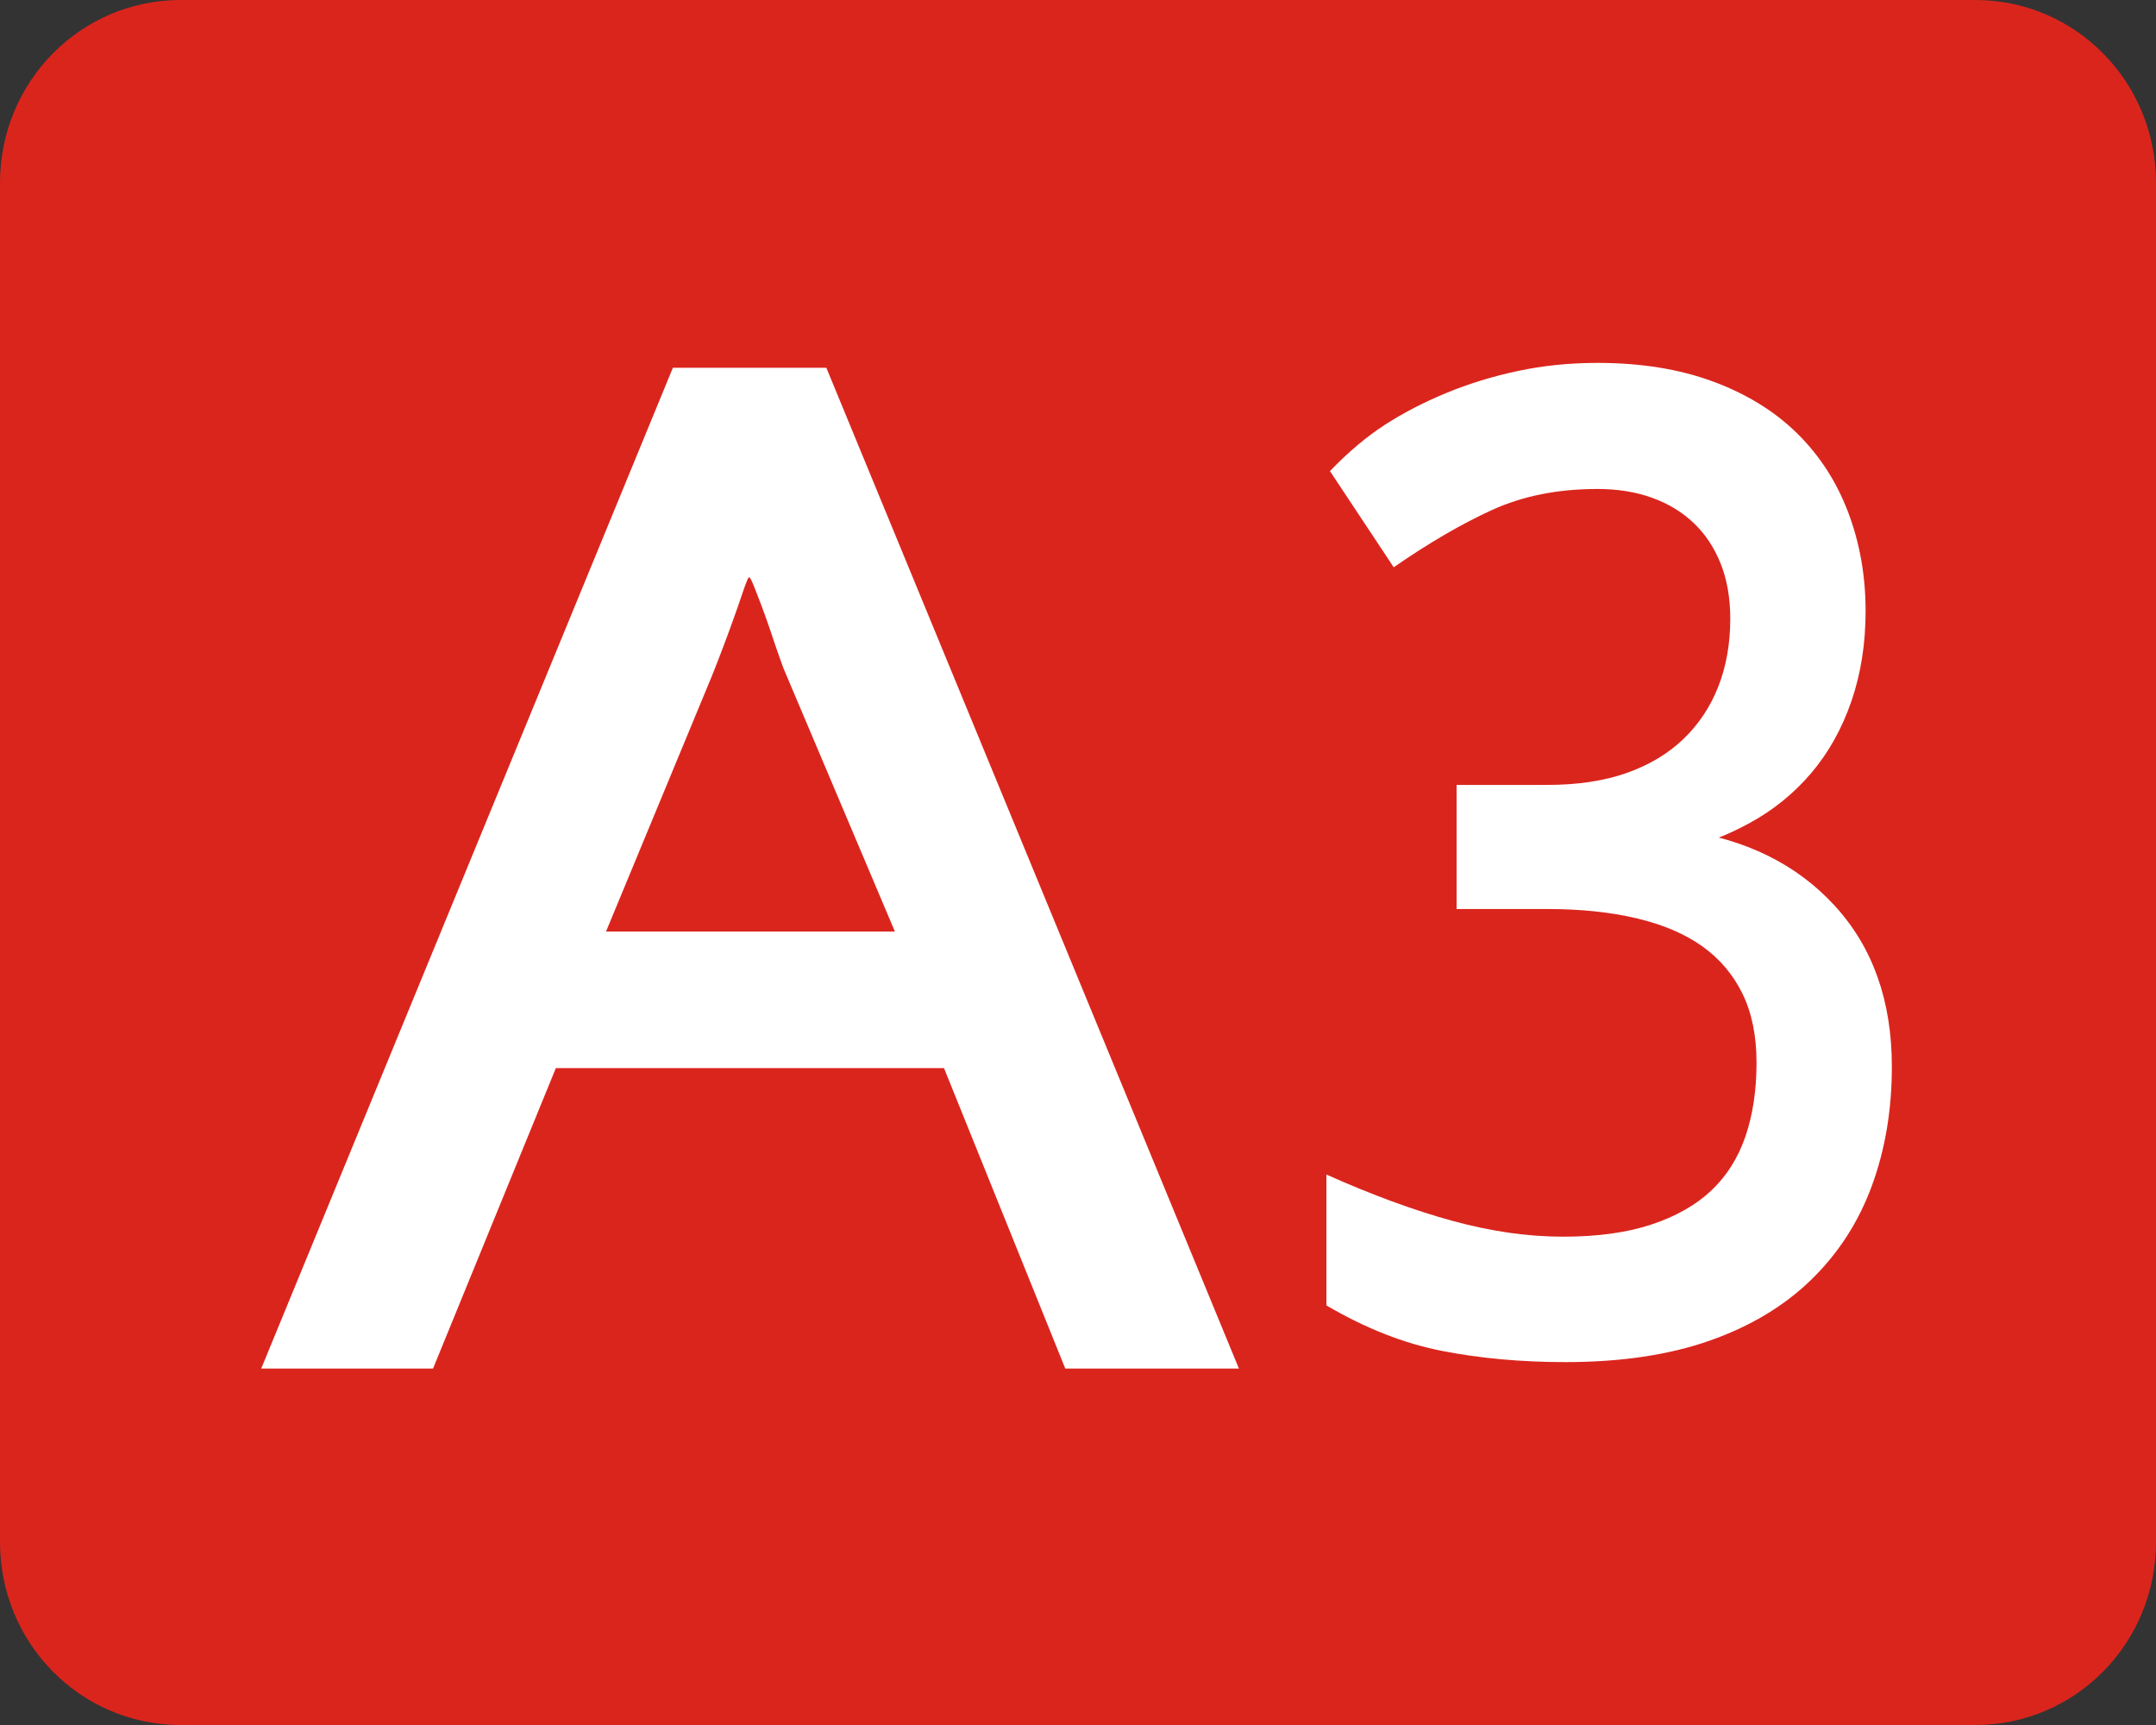
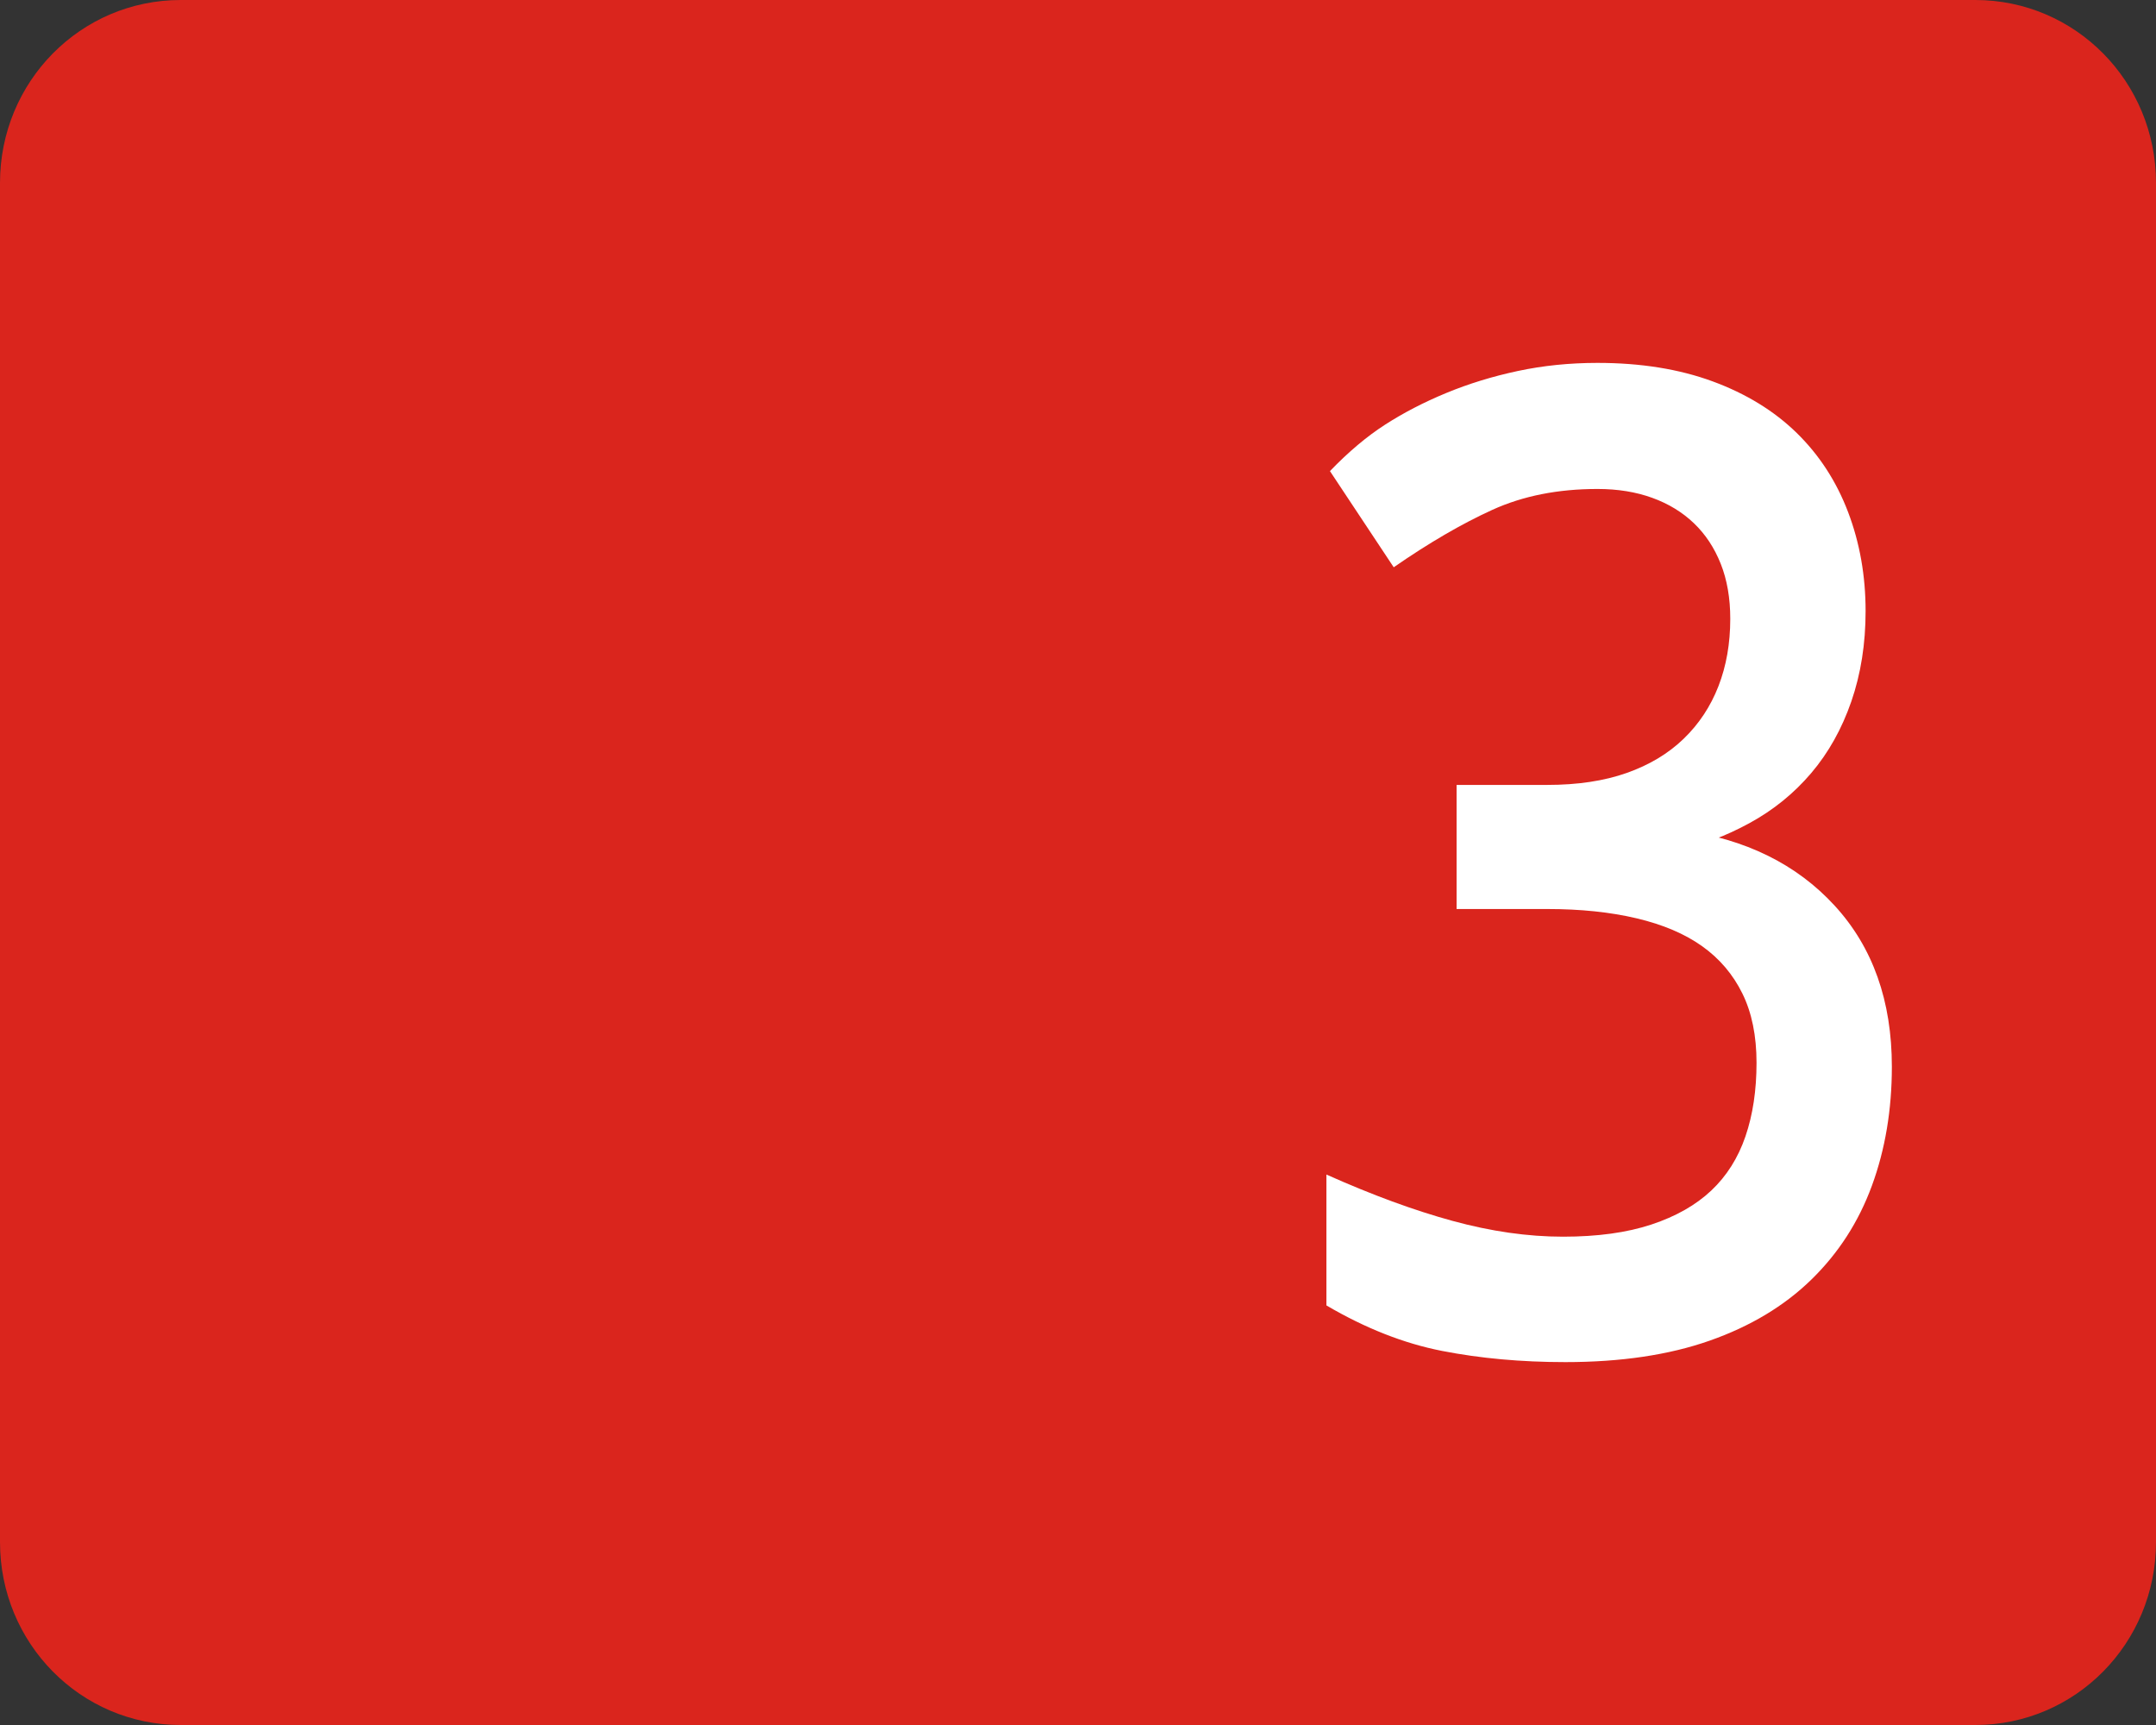
<svg xmlns="http://www.w3.org/2000/svg" width="625" height="500">
  <rect width="100%" height="100%" fill="#333333" stroke="none" />
  <path d="M-11022.338 195.098h520.209c29.027 0 52.395 23.652 52.395 53.03v393.94c0 29.379-23.368 53.03-52.395 53.03h-520.209c-29.027 0-52.396-23.651-52.396-53.03v-393.94c0-29.378 23.369-53.03 52.396-53.03z" style="fill:#da251d;fill-opacity:1;fill-rule:nonzero;stroke:none" transform="translate(11074.734 -195.098)" />
  <g style="fill:#fff">
    <g style="font-size:69.896px;font-style:normal;font-weight:400;line-height:125%;letter-spacing:0;word-spacing:0;fill:#fff;fill-opacity:1;stroke:none;font-family:Bitstream Vera Sans">
-       <path style="font-size:251.627px;font-variant:normal;font-weight:700;font-stretch:normal;fill:#fff;font-family:Droid Sans;-inkscape-font-specification:Droid Sans Bold" d="m-5231.629 3735.078-19.274-54.567h-61.686l-19.52 54.567h-27.307l65.425-181.755h24.39l65.57 181.755zm-27.076-79.363-17.7-47.786a213.313 213.313 0 0 1-1.813-5.932c-.727-2.48-1.42-4.687-2.08-6.62-.661-1.932-1.37-4.268-1.637-3.97-.267.297-.99 2.85-1.574 4.777a327.988 327.988 0 0 1-1.98 6.292 330.017 330.017 0 0 1-2.35 6.958l-16.78 46.281z" transform="matrix(1.824 0 0 1.596 9851.302 -5564.504)" />
-     </g>
+       </g>
    <path style="font-size:218.138px;font-style:normal;font-variant:normal;font-weight:700;font-stretch:normal;line-height:125%;letter-spacing:0;word-spacing:0;fill:#fff;fill-opacity:1;stroke:none;font-family:Droid Sans;-inkscape-font-specification:Droid Sans Bold" d="M-9812.415 314.193c0 9.487-1.379 18.22-4.136 26.196-2.757 7.976-6.641 14.908-11.652 20.796-5.01 5.888-10.969 10.713-17.874 14.476-6.905 3.763-13.507 6.239-19.805 7.426v-5.405c18.628 2.567 33.464 9.872 44.51 21.914 11.047 12.043 16.57 27.6 16.57 46.67 0 12.476-1.925 23.965-5.775 34.464-3.85 10.5-9.701 19.579-17.556 27.236-7.854 7.658-17.682 13.56-29.483 17.705-11.8 4.146-25.746 6.219-41.835 6.219-12.762 0-24.67-1.08-35.728-3.24-11.056-2.161-22.236-6.558-33.537-13.191v-37.934c13.22 5.908 25.41 10.387 36.568 13.436 11.157 3.05 21.833 4.575 32.028 4.574 9.986 0 18.526-1.176 25.622-3.527 7.096-2.352 12.878-5.635 17.346-9.848 4.468-4.214 7.771-9.448 9.91-15.702 2.14-6.255 3.208-13.36 3.209-21.317 0-7.837-1.367-14.532-4.098-20.084-2.732-5.553-6.618-10.124-11.658-13.711-5.04-3.588-11.368-6.283-18.985-8.084-7.617-1.802-16.256-2.703-25.919-2.703h-26.29v-35.972h26.29c8.8 0 16.476-1.156 23.03-3.468 6.552-2.312 12.05-5.61 16.493-9.896 4.443-4.285 7.808-9.365 10.094-15.241 2.286-5.876 3.43-12.39 3.43-19.54 0-5.98-.921-11.292-2.761-15.936-1.841-4.644-4.433-8.566-7.776-11.768-3.343-3.2-7.374-5.656-12.094-7.366s-10.009-2.565-15.868-2.565c-11.467 0-21.634 2.021-30.502 6.063-8.868 4.042-18.389 9.587-28.561 16.634l-18.484-27.875c5.335-5.549 10.664-10.037 15.987-13.466 5.324-3.428 11.23-6.485 17.718-9.172 6.488-2.687 13.406-4.813 20.754-6.38 7.347-1.567 15.043-2.35 23.088-2.35 12.545 0 23.674 1.786 33.387 5.357 9.712 3.572 17.841 8.56 24.387 14.96 6.546 6.403 11.508 14.05 14.887 22.944 3.38 8.893 5.069 18.45 5.069 28.67z" transform="translate(10353.23 -137.075)" />
  </g>
</svg>